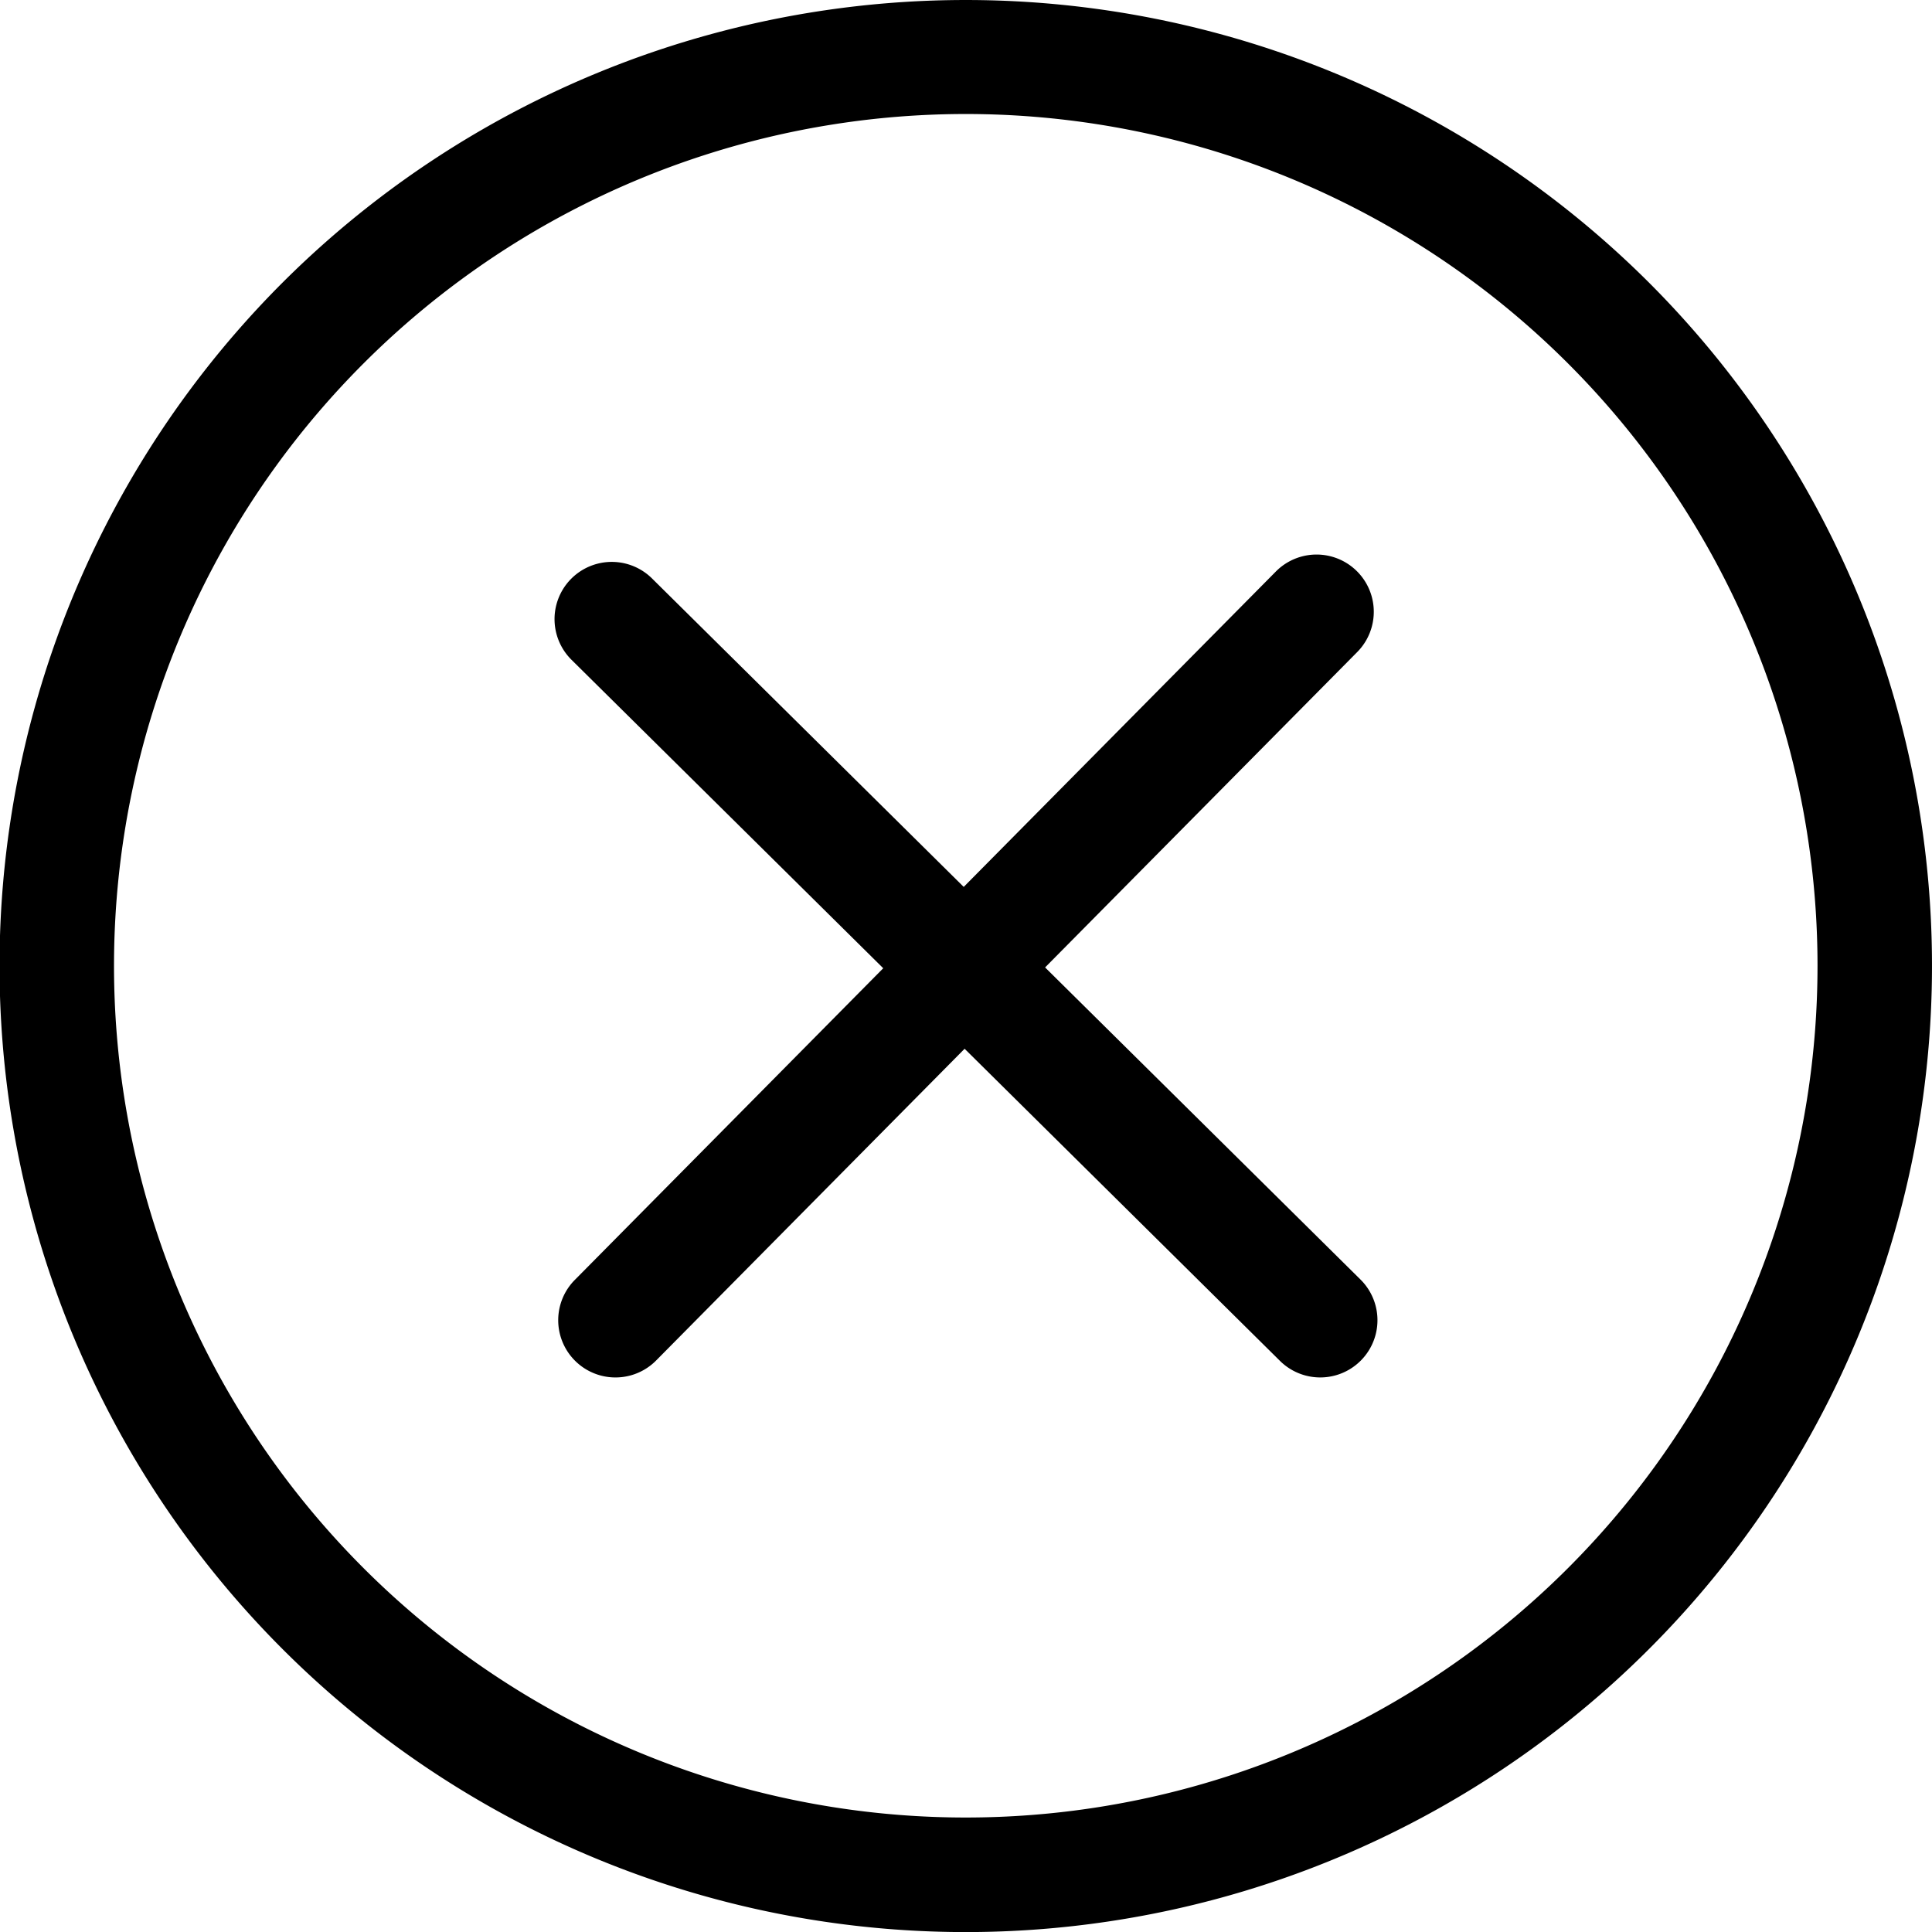
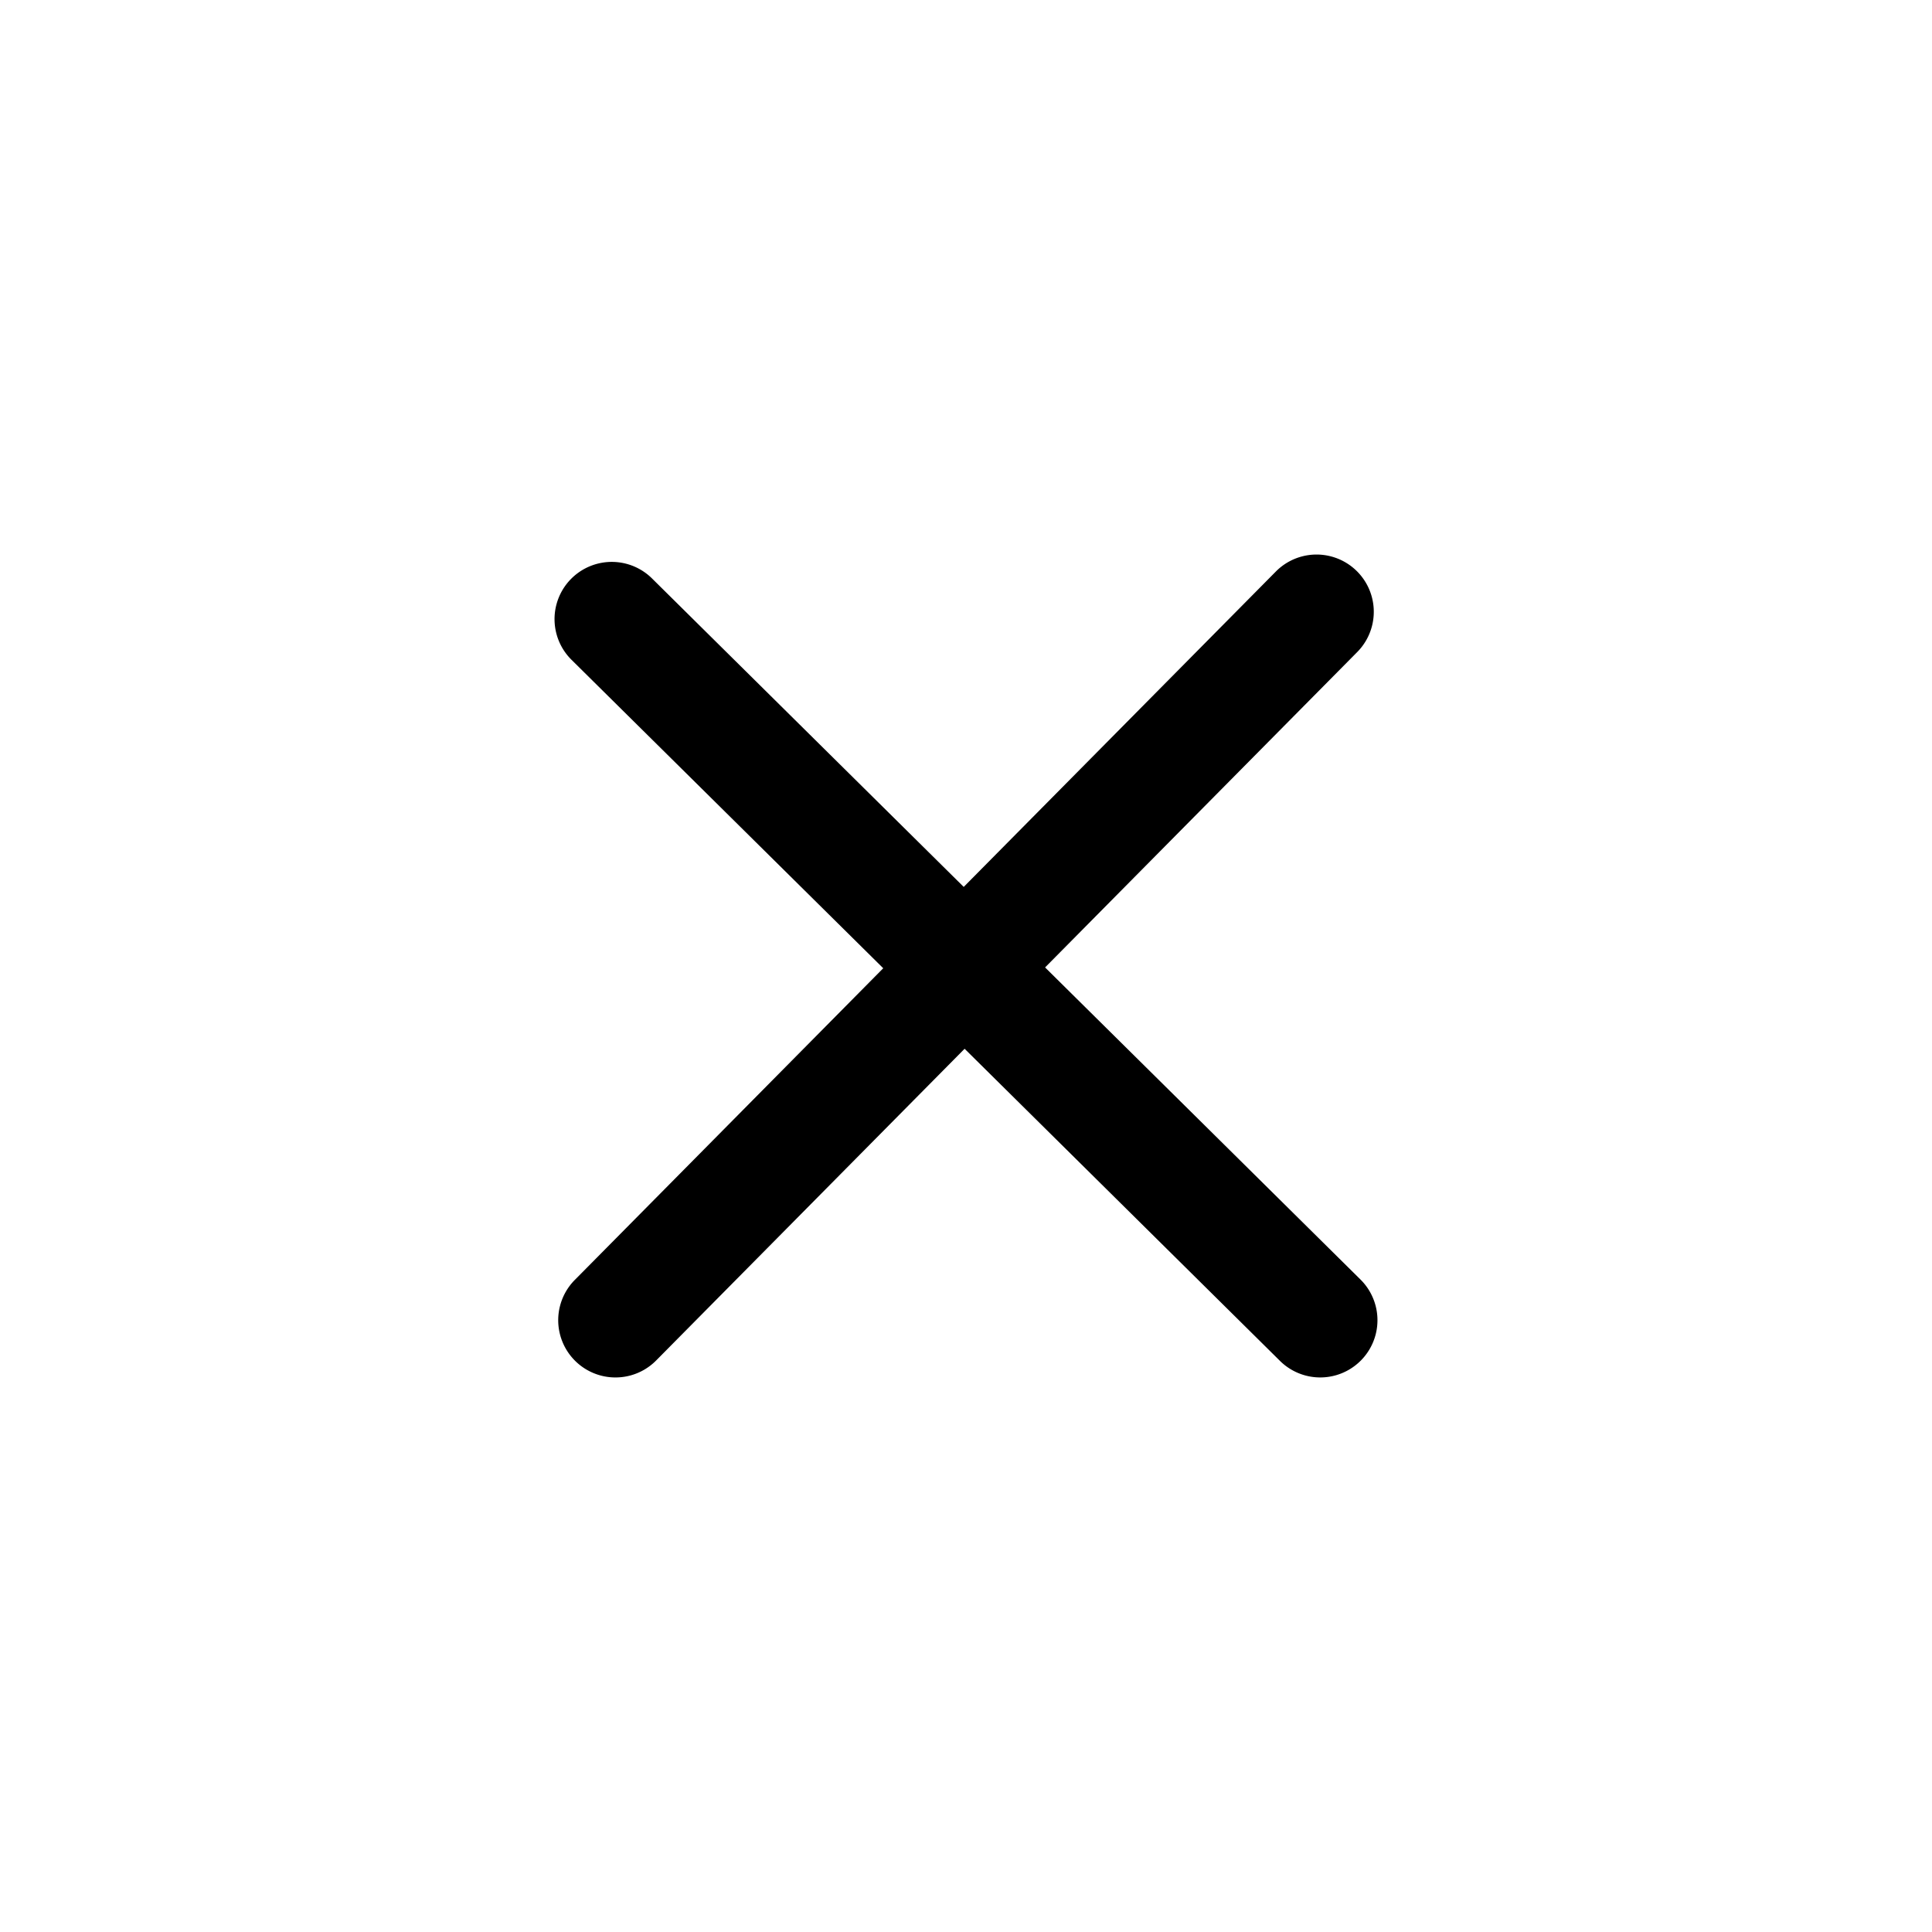
<svg xmlns="http://www.w3.org/2000/svg" viewBox="0 0 50 50">
-   <path d="M7.313 7.313a25.006 25.006 0 1 0 35.362 0 25.031 25.031 0 0 0-35.362 0zm33.268 33.268A22.043 22.043 0 0 1 9.407 9.407a22.043 22.043 0 1 1 31.174 31.174z" />
  <path d="m27.047 25.037 8.078-8.162a1.481 1.481 0 0 0-2.106-2.084l-8.078 8.162-8.067-7.983a1.481 1.481 0 0 0-2.083 2.106l8.067 7.982-7.983 8.067a1.481 1.481 0 0 0 2.106 2.084l7.983-8.067 8.162 8.078a1.481 1.481 0 0 0 2.083-2.106z" />
</svg>